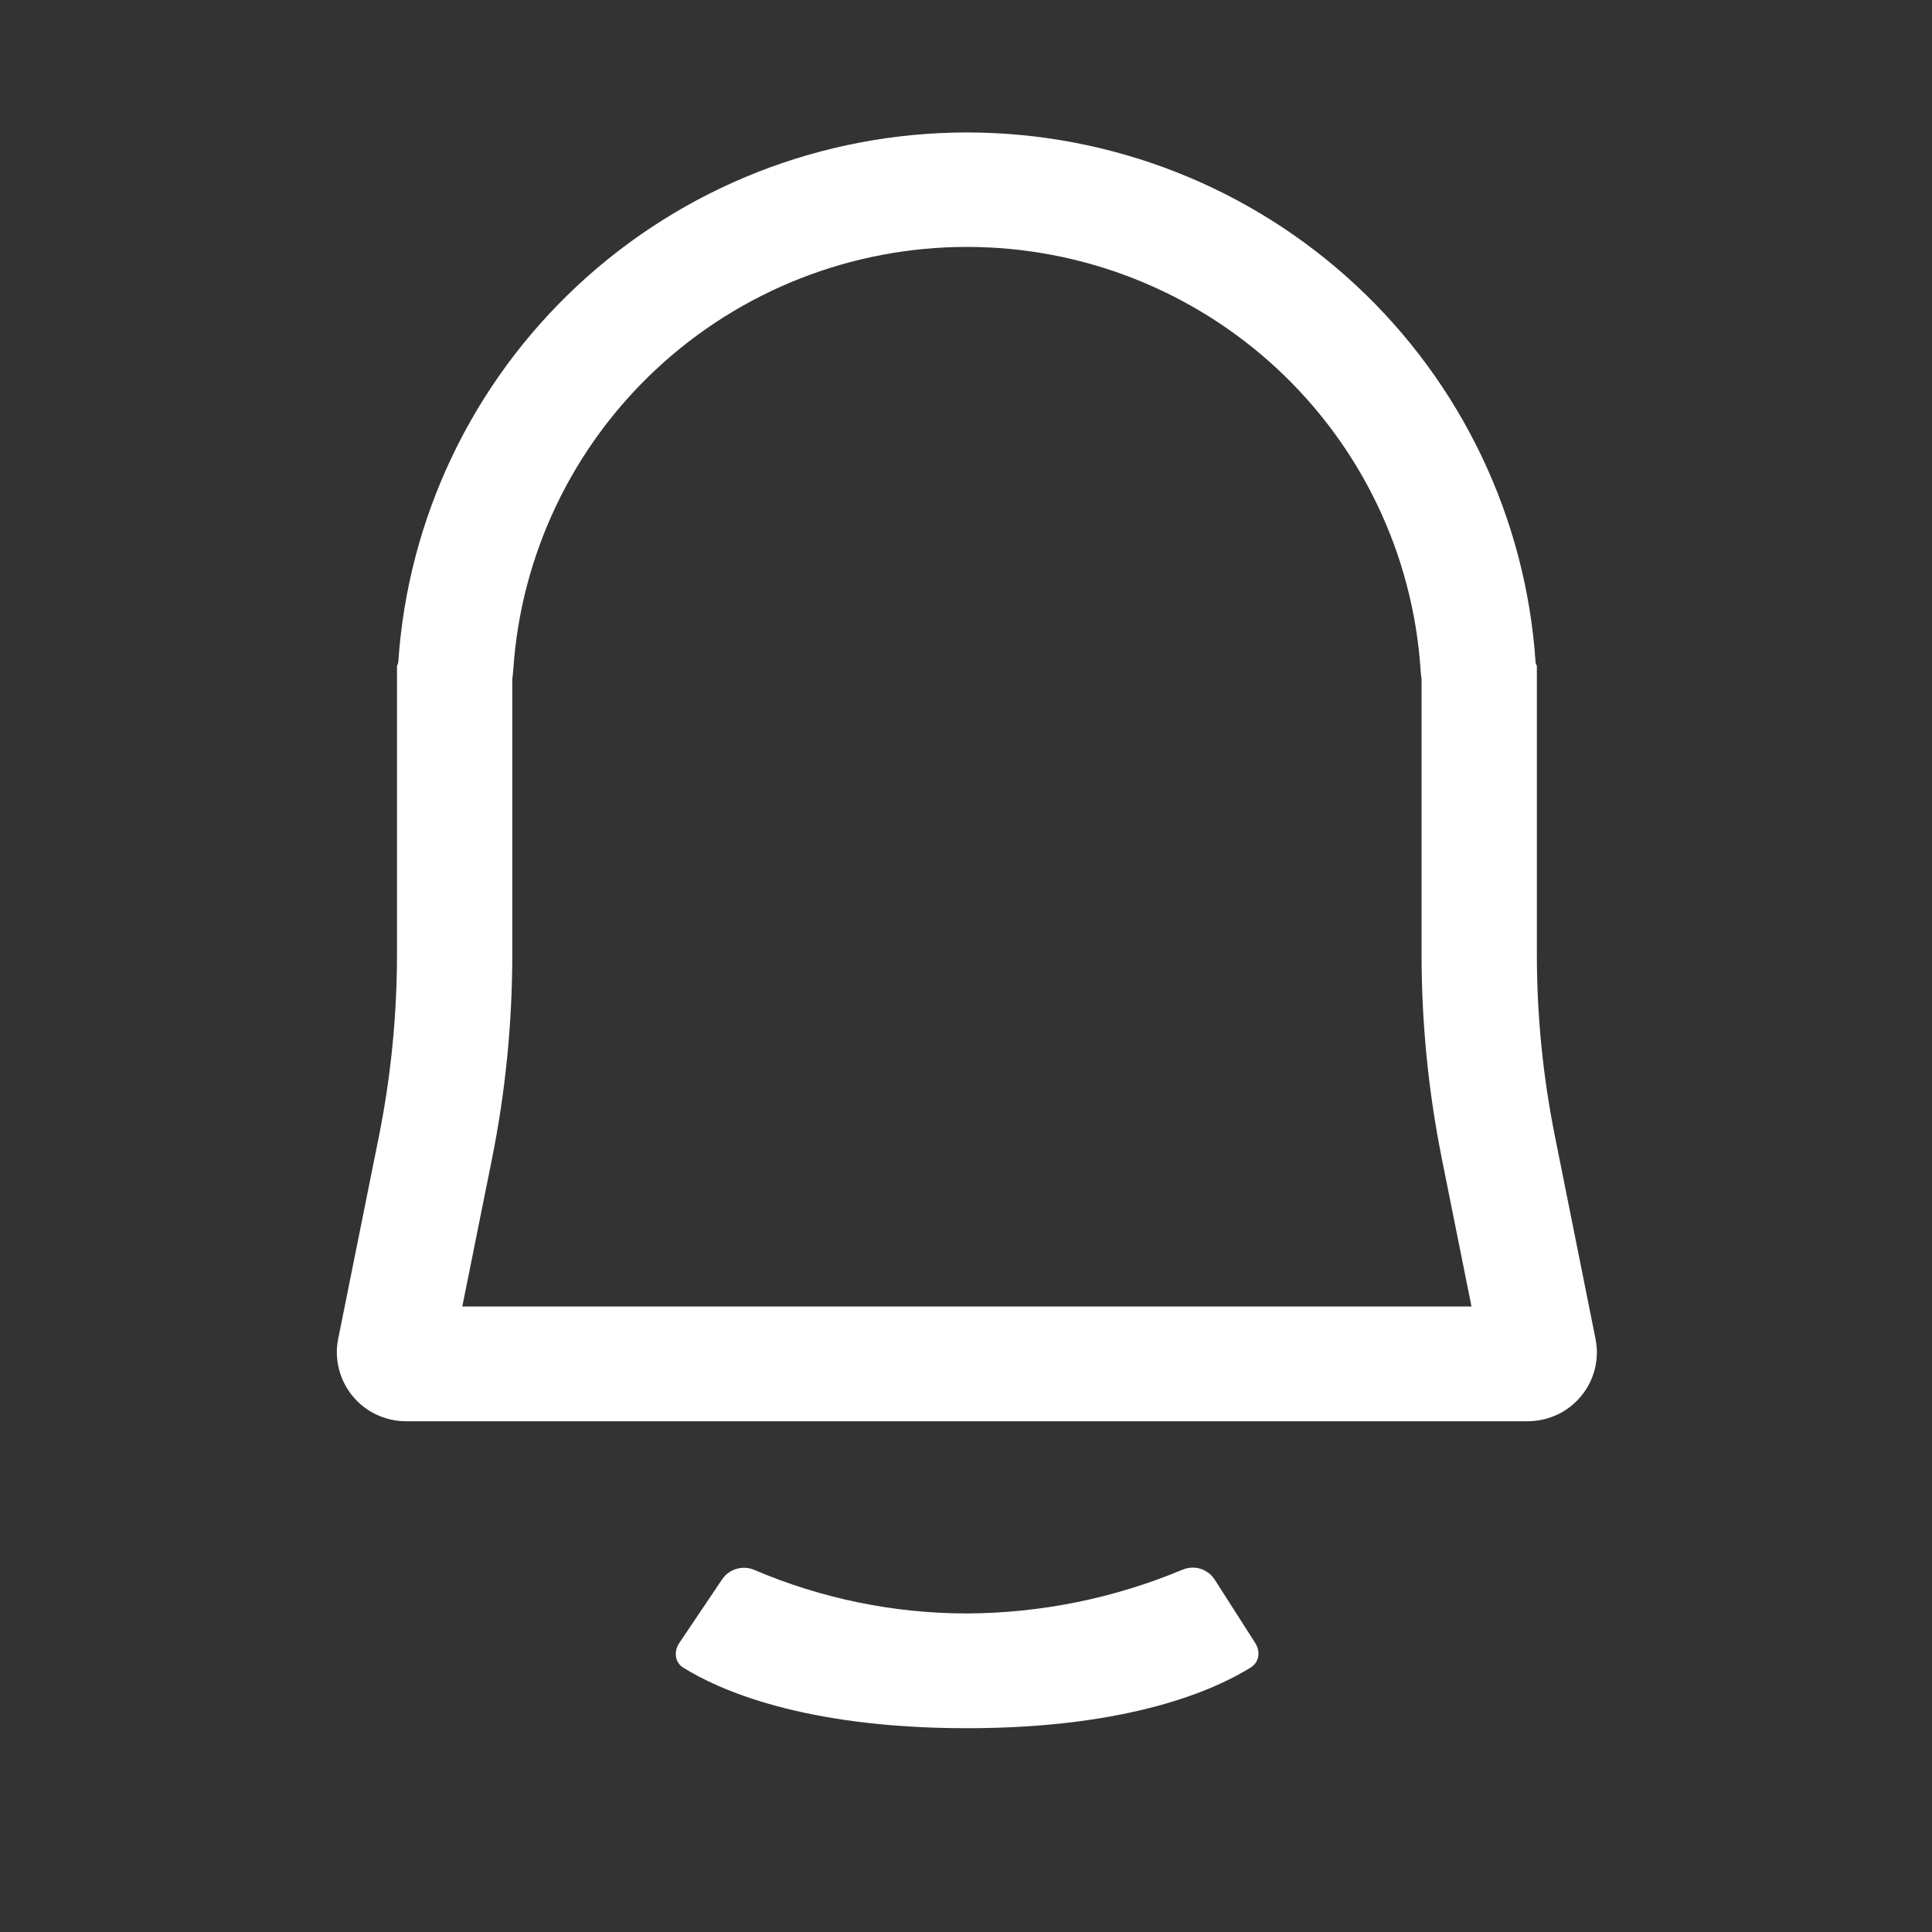
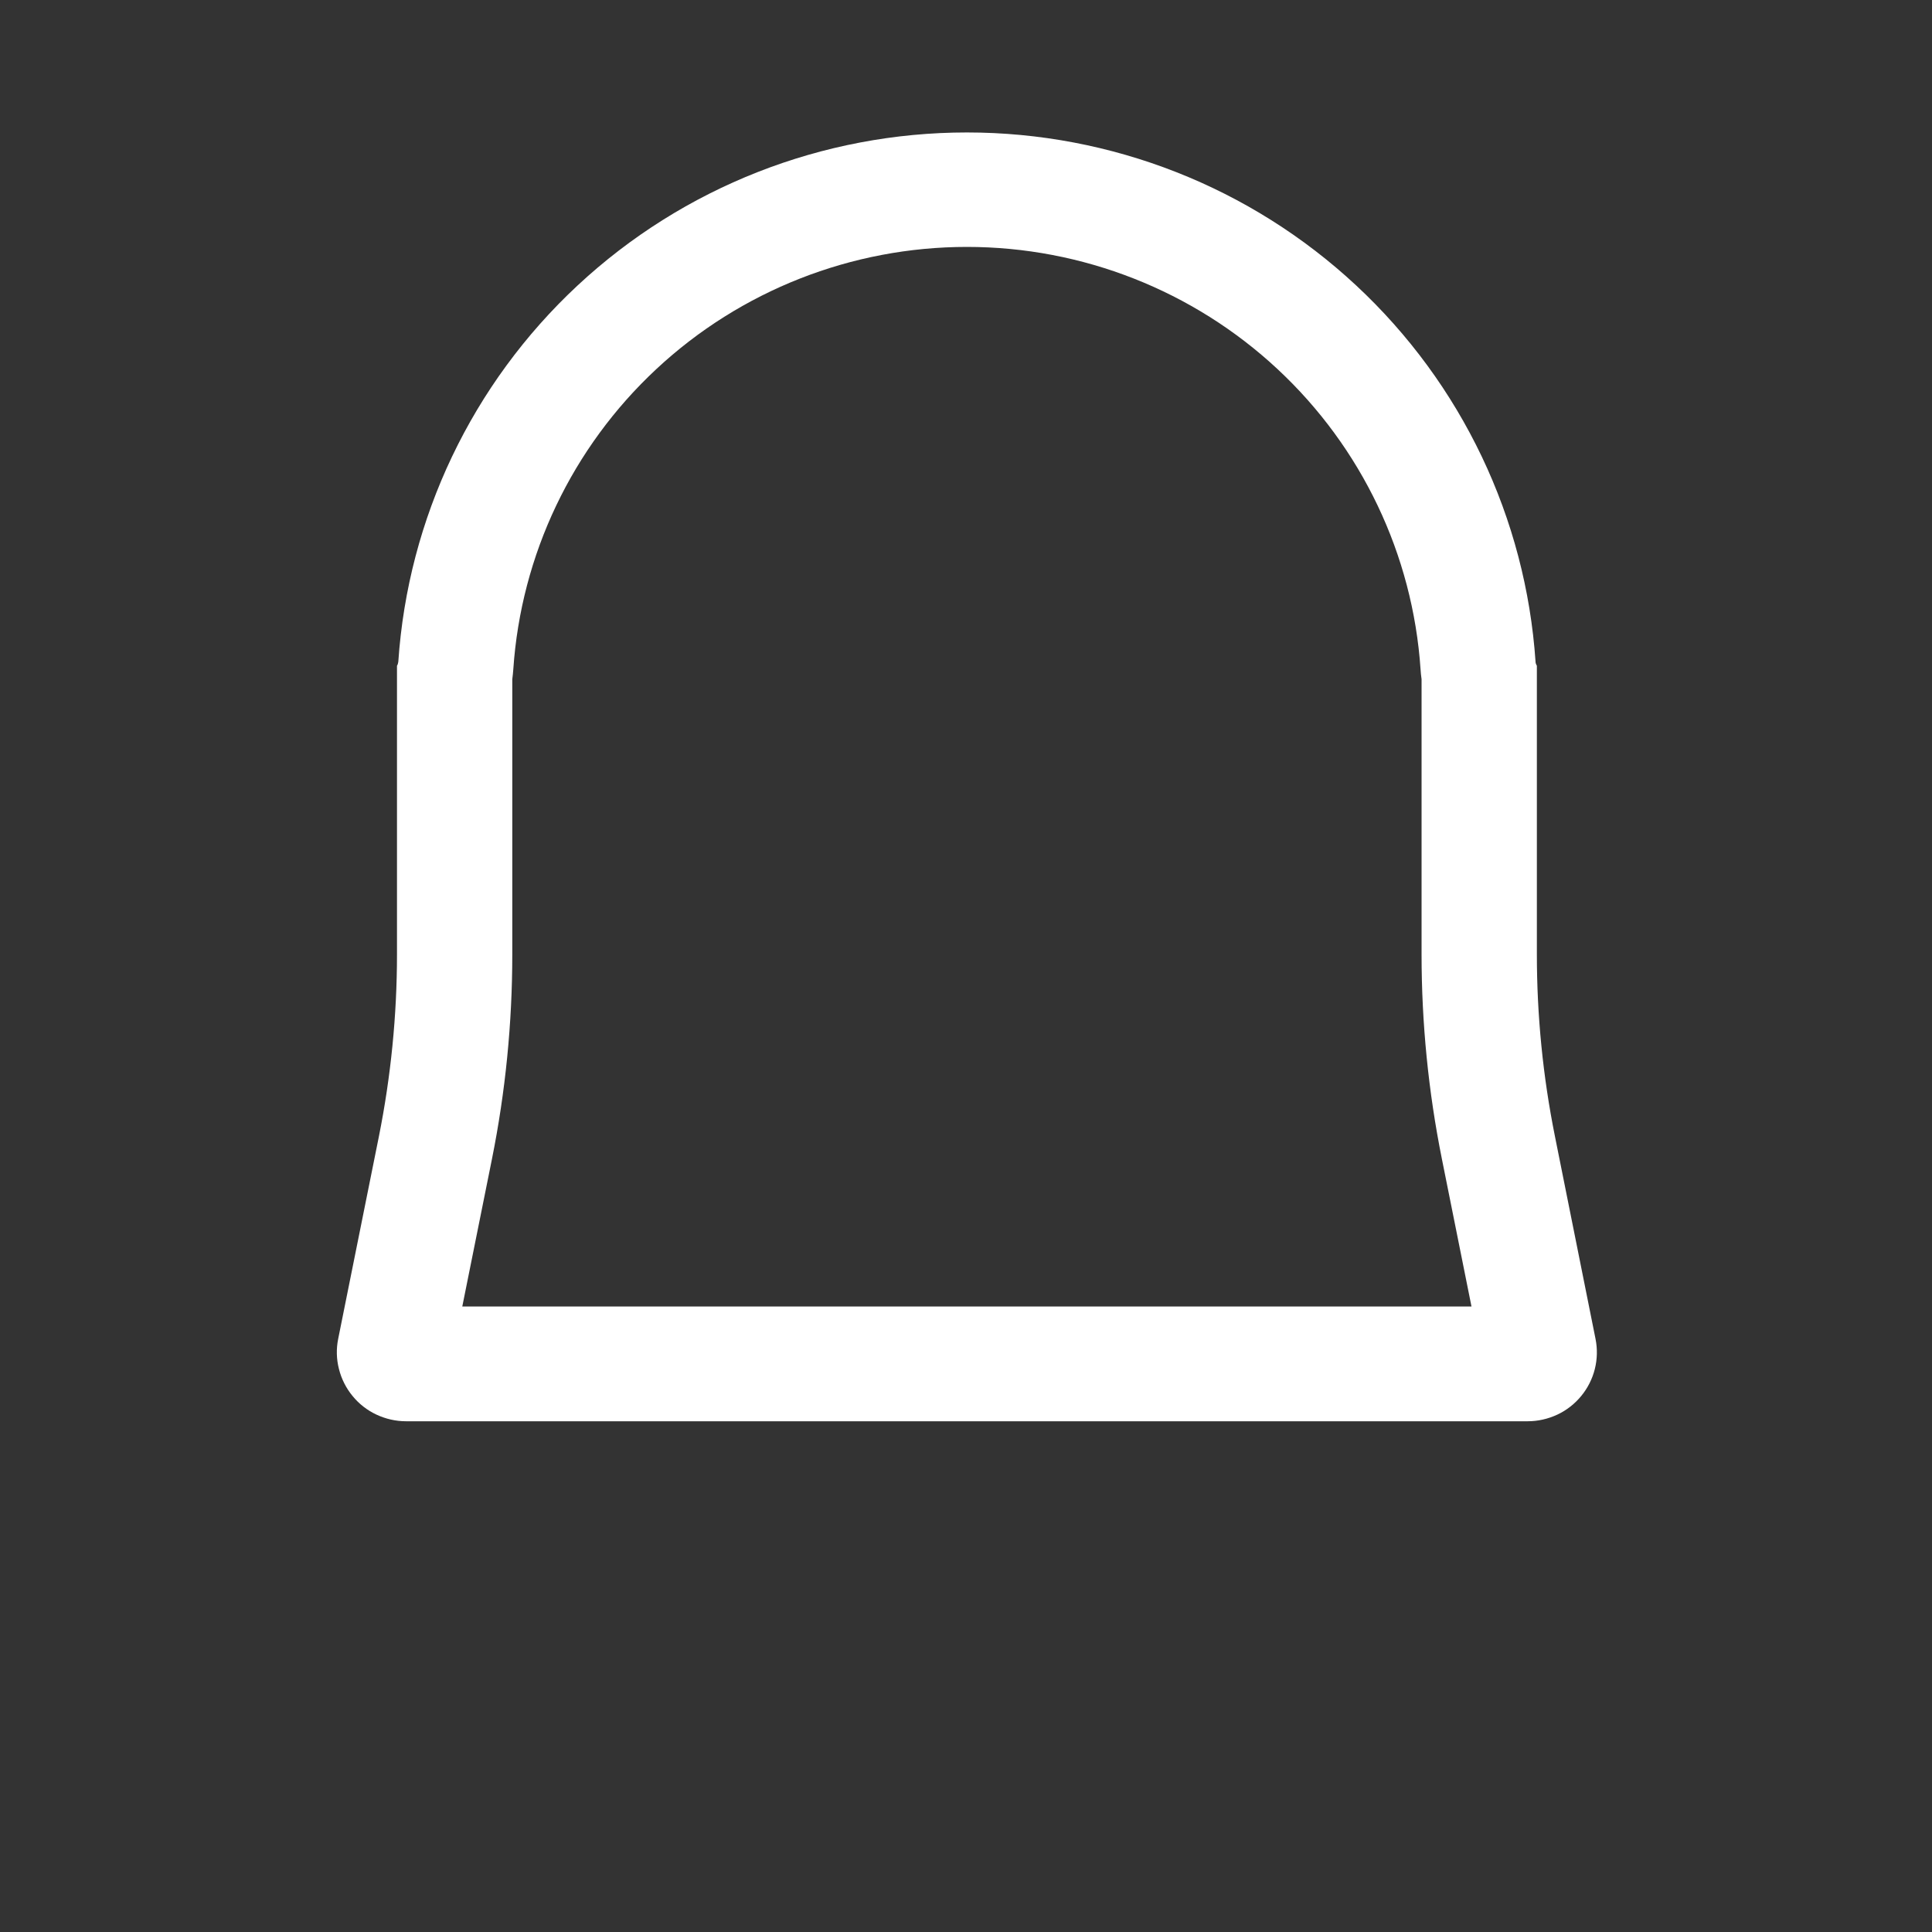
<svg xmlns="http://www.w3.org/2000/svg" width="25" height="25" viewBox="0 0 25 25" fill="none">
  <rect x="0" y="0" width="25" height="25" fill="#333333" stroke="none" />
  <path fill-rule="evenodd" clip-rule="evenodd" d="M19.041 16.906L18.658 14.997C18.483 14.125 18.395 13.238 18.395 12.349V8.788L18.394 8.781C18.388 8.742 18.385 8.703 18.382 8.662C18.282 7.179 17.62 5.79 16.53 4.775C15.44 3.76 14.004 3.195 12.512 3.195C11.02 3.195 9.583 3.76 8.494 4.775C7.404 5.79 6.742 7.179 6.642 8.662C6.639 8.703 6.635 8.742 6.63 8.781L6.629 8.788V12.349C6.629 13.238 6.541 14.125 6.366 14.997L5.982 16.906H19.041ZM19.87 8.568C19.872 8.585 19.878 8.601 19.887 8.615V12.349C19.887 13.14 19.965 13.929 20.121 14.705L20.646 17.325C20.672 17.454 20.669 17.587 20.637 17.715C20.605 17.843 20.545 17.962 20.461 18.064C20.377 18.166 20.272 18.249 20.152 18.305C20.032 18.361 19.901 18.391 19.769 18.391H5.254C5.121 18.391 4.991 18.361 4.871 18.305C4.751 18.249 4.645 18.166 4.562 18.064C4.478 17.962 4.418 17.843 4.386 17.715C4.353 17.587 4.35 17.454 4.376 17.325L4.903 14.705C5.058 13.929 5.137 13.14 5.137 12.349V8.615C5.146 8.601 5.151 8.585 5.153 8.568L5.154 8.564C5.279 6.706 6.109 4.965 7.475 3.693C8.841 2.421 10.642 1.714 12.512 1.714C14.382 1.714 16.182 2.421 17.548 3.693C18.915 4.965 19.744 6.706 19.87 8.564L19.87 8.568Z" fill="white" />
-   <path d="M15.528 20.298C15.603 20.32 15.669 20.368 15.713 20.432L16.24 21.256C16.317 21.374 16.29 21.51 16.189 21.574C15.748 21.851 14.648 22.363 12.512 22.363C10.385 22.363 9.286 21.857 8.841 21.579C8.737 21.515 8.712 21.375 8.792 21.257L9.35 20.428C9.396 20.365 9.462 20.319 9.538 20.299C9.614 20.278 9.695 20.285 9.767 20.317L9.769 20.318C10.636 20.687 11.569 20.878 12.512 20.878C13.468 20.874 14.414 20.682 15.296 20.314L15.298 20.314C15.37 20.282 15.452 20.276 15.528 20.298Z" fill="white" />
</svg>